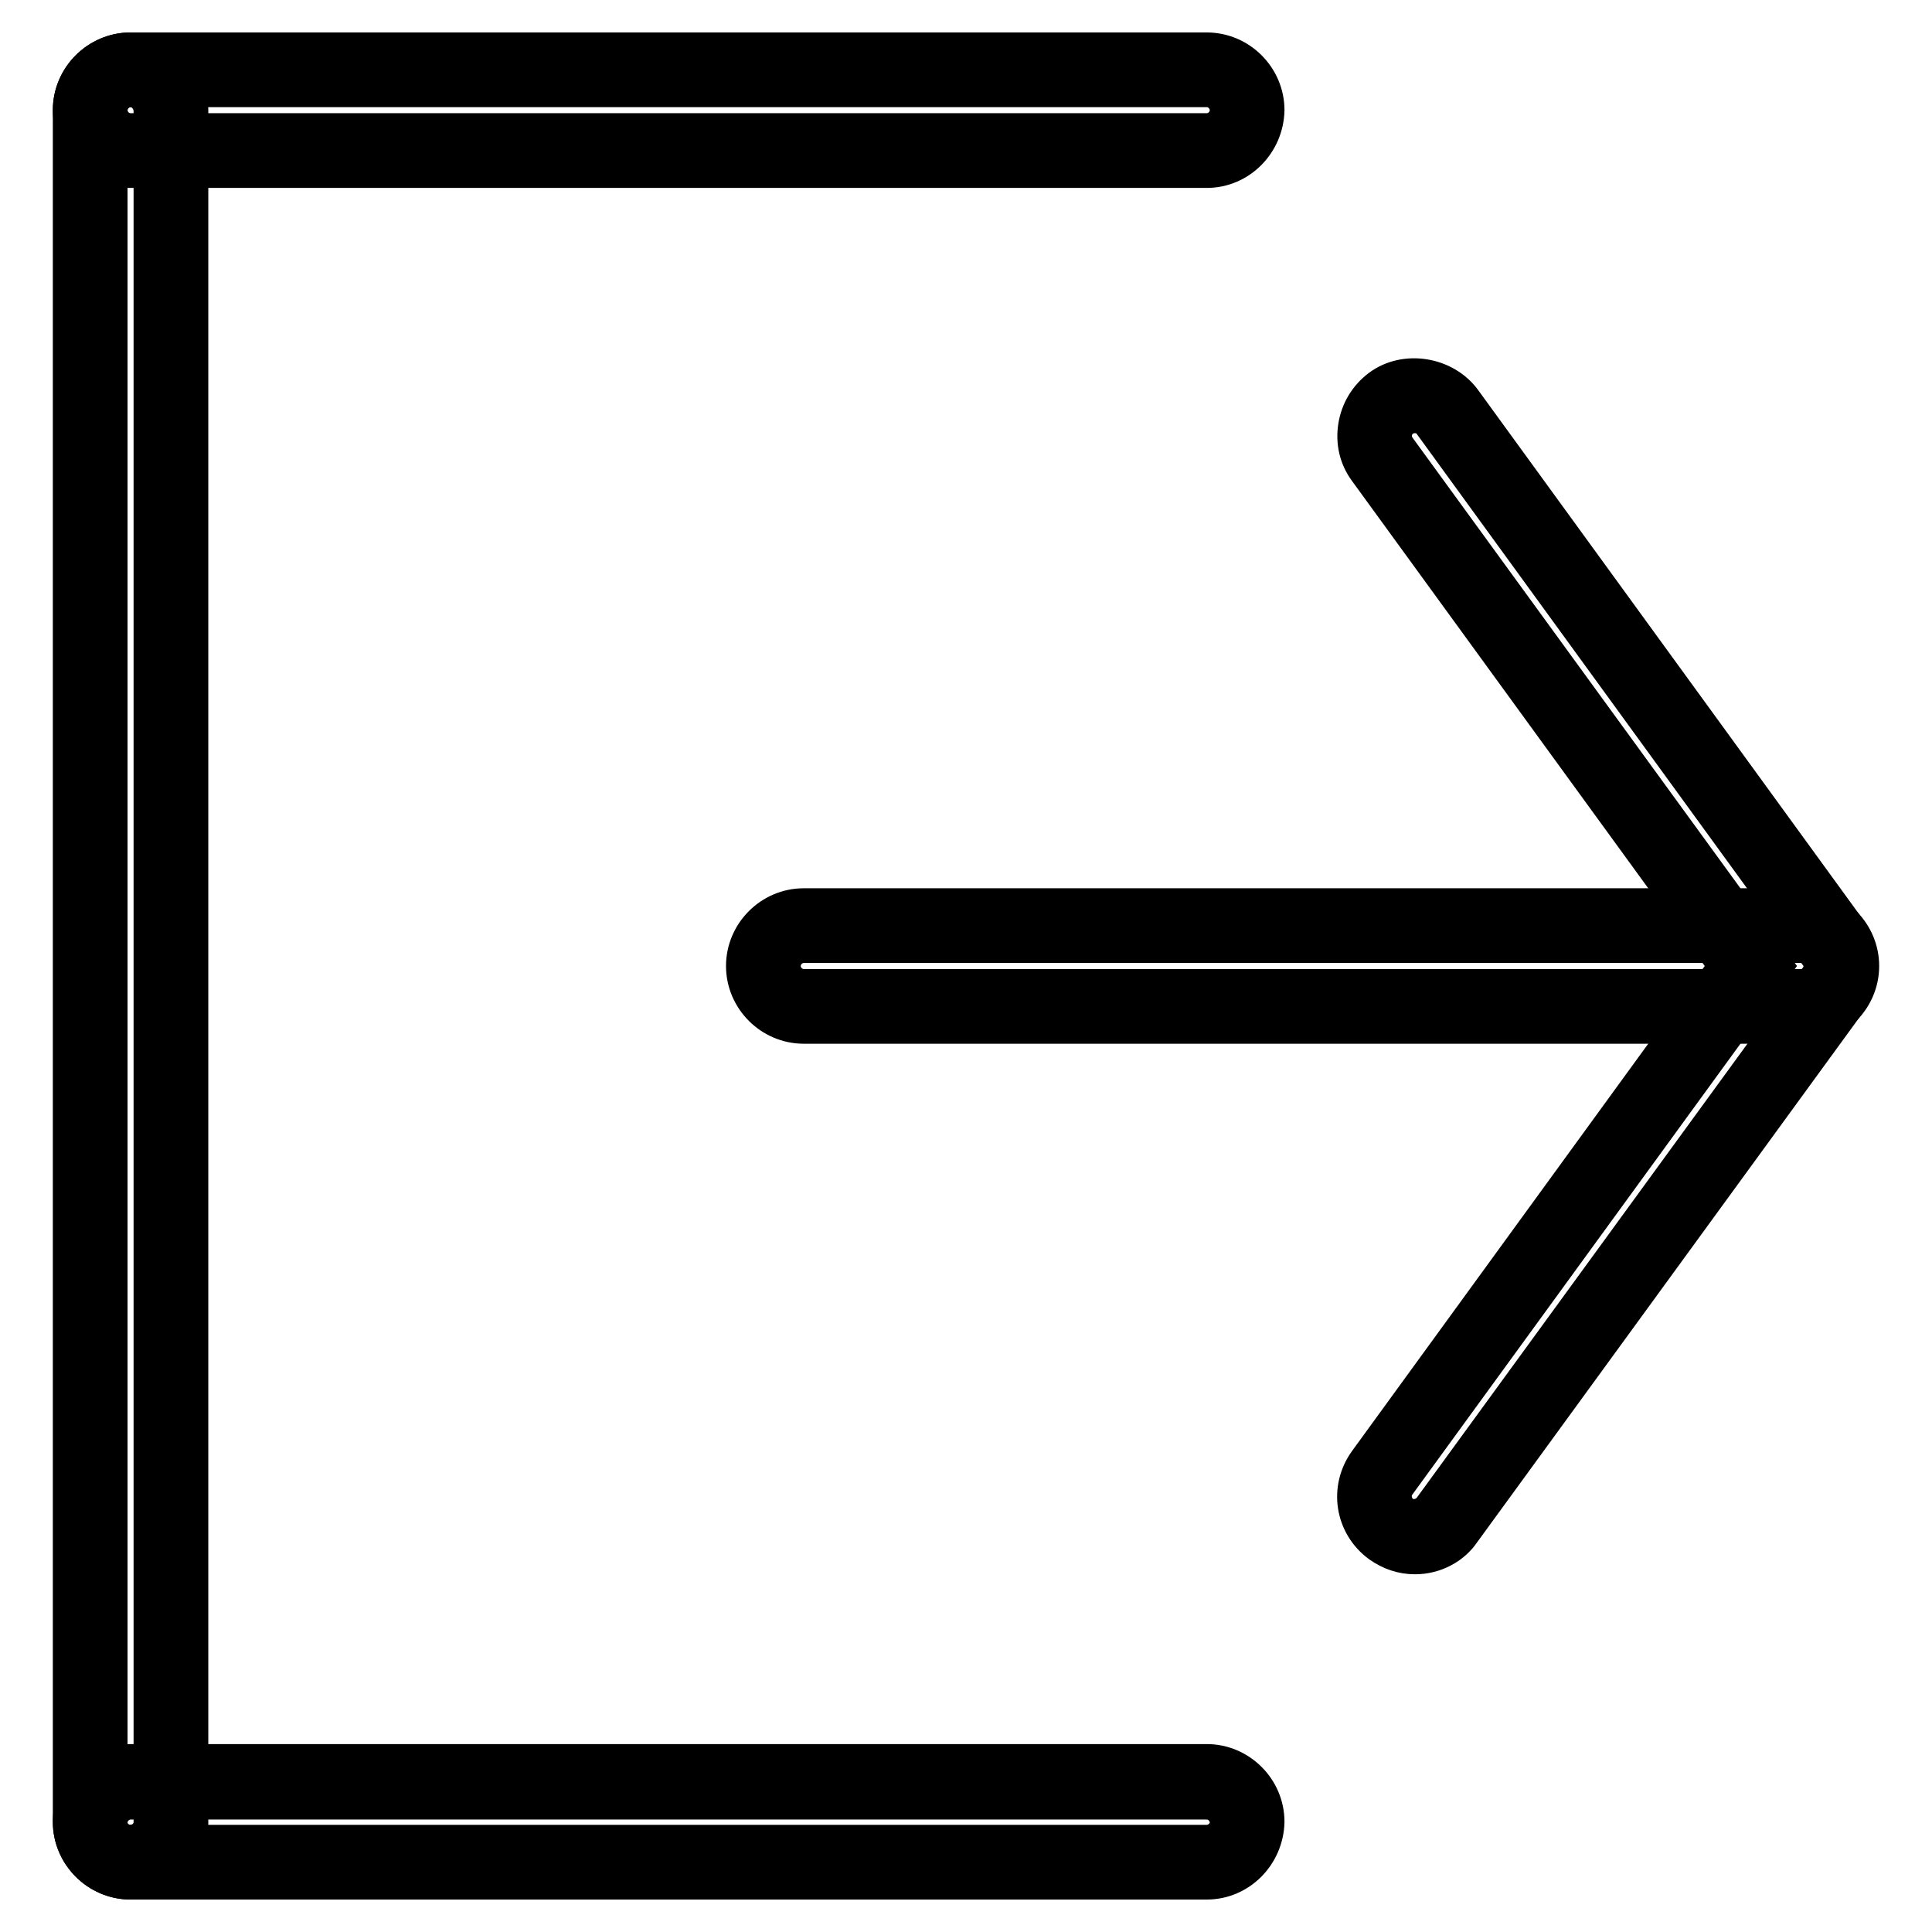
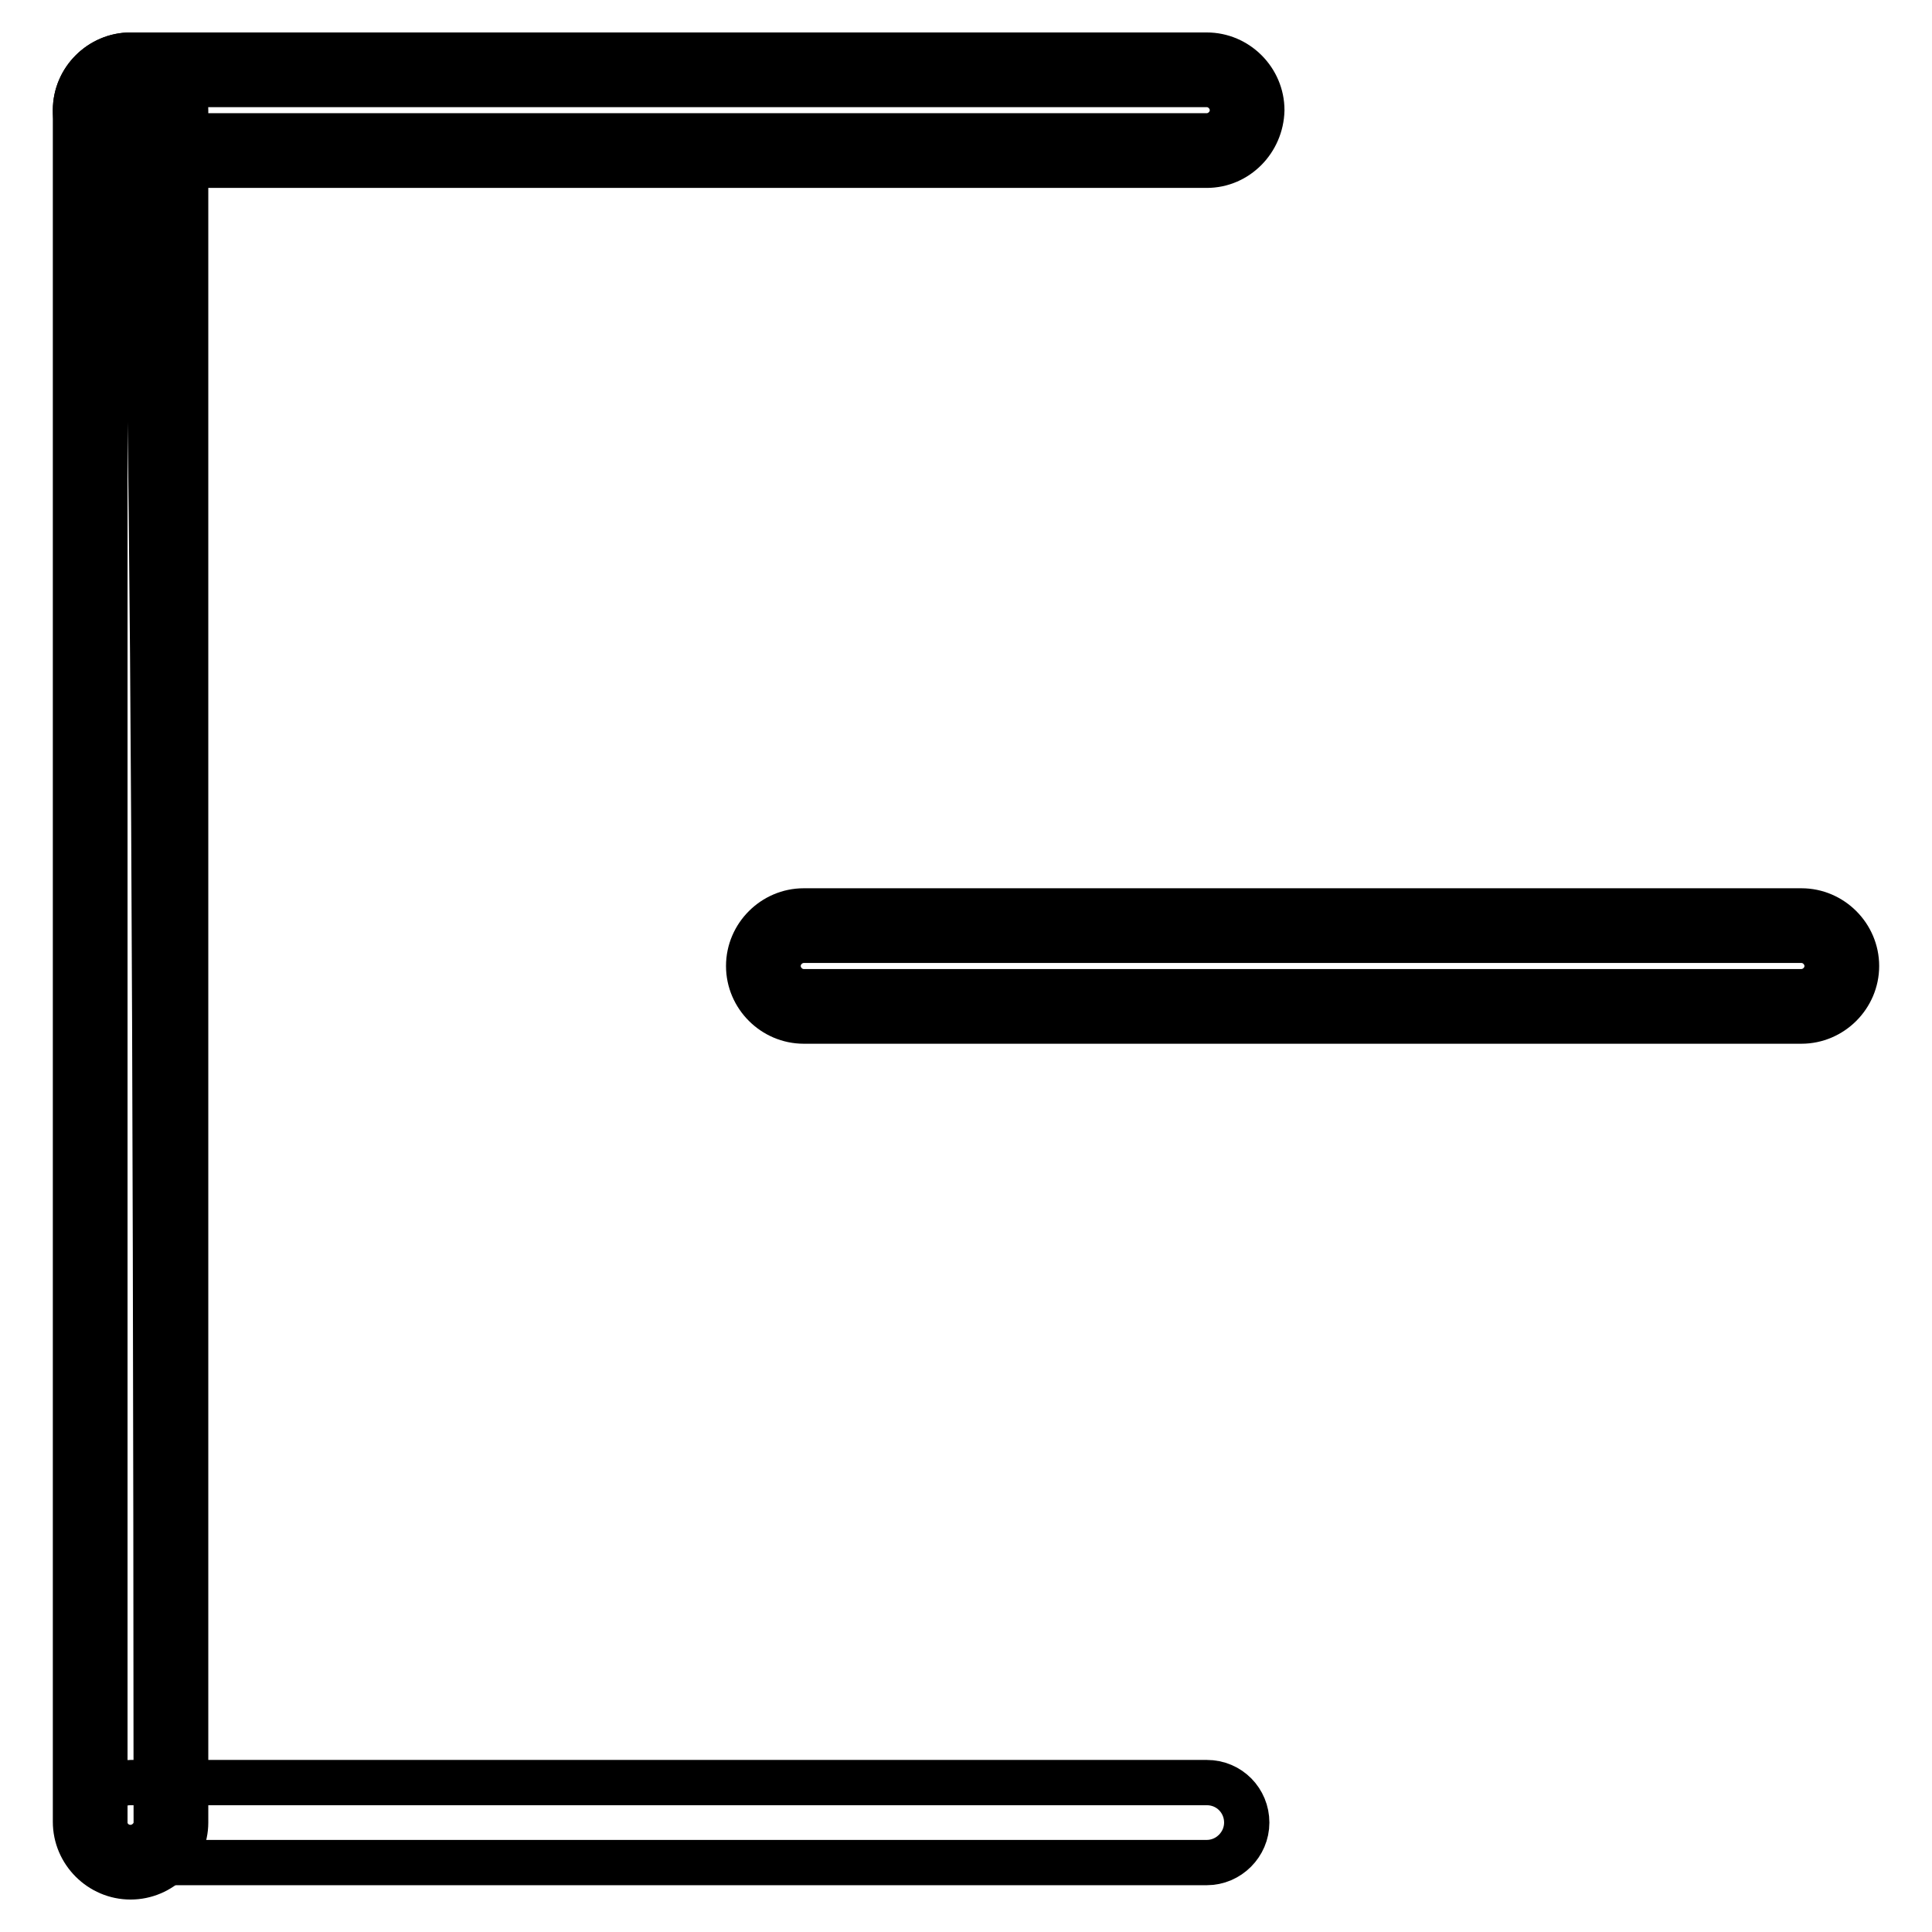
<svg xmlns="http://www.w3.org/2000/svg" version="1.1" x="0px" y="0px" viewBox="0 0 256 256" enable-background="new 0 0 256 256" xml:space="preserve">
  <g>
    <g>
-       <path stroke-width="6" fill-opacity="0" stroke="#000000" d="M187.5,203.6c-1.1,0-2.2-0.3-3.1-1c-2.4-1.8-2.9-5.1-1.2-7.4l48.9-67.2l-48.9-67.2c-1.7-2.4-1.2-5.7,1.2-7.4c2.4-1.7,5.7-1.2,7.4,1.2l51.1,70.3c1.4,1.9,1.4,4.4,0,6.3l-51.1,70.3C190.8,202.8,189.2,203.6,187.5,203.6L187.5,203.6L187.5,203.6z" />
-       <path stroke-width="6" fill-opacity="0" stroke="#000000" d="M187.5,205.6c-1.6,0-3-0.5-4.3-1.4c-3.3-2.4-4-6.9-1.6-10.2l48-66l-48-66c-1.2-1.6-1.6-3.5-1.3-5.4c0.3-1.9,1.3-3.6,2.9-4.8c3.1-2.3,7.9-1.5,10.2,1.6l51.1,70.3c1.9,2.6,1.9,6,0,8.6l-51.2,70.3C192.1,204.4,189.9,205.6,187.5,205.6L187.5,205.6z M187.5,54.4c-0.7,0-1.4,0.2-2,0.6c-0.7,0.5-1.2,1.3-1.4,2.2c-0.1,0.9,0.1,1.8,0.6,2.5l49.7,68.3l-49.7,68.3c-1.1,1.5-0.7,3.6,0.7,4.7c1.5,1.1,3.6,0.7,4.7-0.7l51.2-70.3c0.9-1.2,0.9-2.8,0-3.9l-51.1-70.3C189.6,54.9,188.6,54.4,187.5,54.4L187.5,54.4z" />
      <path stroke-width="6" fill-opacity="0" stroke="#000000" d="M238.7,133.3H106.5c-2.9,0-5.3-2.4-5.3-5.3s2.4-5.3,5.3-5.3h132.2c3,0,5.3,2.4,5.3,5.3C244,131,241.6,133.3,238.7,133.3L238.7,133.3L238.7,133.3z" />
      <path stroke-width="6" fill-opacity="0" stroke="#000000" d="M238.7,135.3H106.5c-4,0-7.3-3.3-7.3-7.3c0-4,3.3-7.3,7.3-7.3h132.2c4,0,7.3,3.3,7.3,7.3C246,132,242.7,135.3,238.7,135.3L238.7,135.3z M106.5,124.6c-1.8,0-3.4,1.5-3.4,3.4c0,1.8,1.5,3.4,3.4,3.4h132.2c1.8,0,3.4-1.5,3.4-3.4c0-1.8-1.5-3.4-3.4-3.4H106.5L106.5,124.6z" />
      <path stroke-width="6" fill-opacity="0" stroke="#000000" d="M17.3,246.8c-2.9,0-5.3-2.4-5.3-5.3V14.6c0-2.9,2.4-5.3,5.3-5.3c3,0,5.3,2.4,5.3,5.3v226.9C22.6,244.4,20.2,246.8,17.3,246.8L17.3,246.8L17.3,246.8z" />
-       <path stroke-width="6" fill-opacity="0" stroke="#000000" d="M17.3,248.7c-4,0-7.3-3.3-7.3-7.3V14.6c0-4,3.3-7.3,7.3-7.3c4,0,7.3,3.3,7.3,7.3v226.9C24.6,245.4,21.3,248.7,17.3,248.7L17.3,248.7z M17.3,11.2c-1.8,0-3.4,1.5-3.4,3.4v226.9c0,1.8,1.5,3.3,3.4,3.3c1.8,0,3.4-1.5,3.4-3.3V14.6C20.6,12.7,19.1,11.2,17.3,11.2L17.3,11.2z" />
+       <path stroke-width="6" fill-opacity="0" stroke="#000000" d="M17.3,248.7c-4,0-7.3-3.3-7.3-7.3V14.6c0-4,3.3-7.3,7.3-7.3c4,0,7.3,3.3,7.3,7.3v226.9C24.6,245.4,21.3,248.7,17.3,248.7L17.3,248.7z M17.3,11.2c-1.8,0-3.4,1.5-3.4,3.4v226.9c0,1.8,1.5,3.3,3.4,3.3c1.8,0,3.4-1.5,3.4-3.3C20.6,12.7,19.1,11.2,17.3,11.2L17.3,11.2z" />
      <path stroke-width="6" fill-opacity="0" stroke="#000000" d="M159.9,246.8H17.3c-2.9,0-5.3-2.4-5.3-5.3s2.4-5.3,5.3-5.3h142.6c3,0,5.3,2.4,5.3,5.3S162.8,246.8,159.9,246.8L159.9,246.8L159.9,246.8z" />
-       <path stroke-width="6" fill-opacity="0" stroke="#000000" d="M159.9,248.7H17.3c-4,0-7.3-3.3-7.3-7.3s3.3-7.3,7.3-7.3h142.6c4,0,7.3,3.3,7.3,7.3C167.1,245.4,163.9,248.7,159.9,248.7L159.9,248.7z M17.3,238.1c-1.8,0-3.4,1.5-3.4,3.4s1.5,3.3,3.4,3.3h142.6c1.8,0,3.4-1.5,3.4-3.3s-1.5-3.4-3.4-3.4H17.3L17.3,238.1z" />
      <path stroke-width="6" fill-opacity="0" stroke="#000000" d="M159.9,19.9H17.3c-2.9,0-5.3-2.4-5.3-5.3c0-2.9,2.4-5.3,5.3-5.3h142.6c3,0,5.3,2.4,5.3,5.3C165.2,17.5,162.8,19.9,159.9,19.9L159.9,19.9L159.9,19.9z" />
      <path stroke-width="6" fill-opacity="0" stroke="#000000" d="M159.9,21.9H17.3c-4,0-7.3-3.3-7.3-7.3c0-4,3.3-7.3,7.3-7.3h142.6c4,0,7.3,3.3,7.3,7.3C167.1,18.6,163.9,21.9,159.9,21.9L159.9,21.9z M17.3,11.2c-1.8,0-3.4,1.5-3.4,3.4c0,1.8,1.5,3.4,3.4,3.4h142.6c1.8,0,3.4-1.5,3.4-3.4c0-1.8-1.5-3.4-3.4-3.4H17.3L17.3,11.2z" />
    </g>
  </g>
</svg>